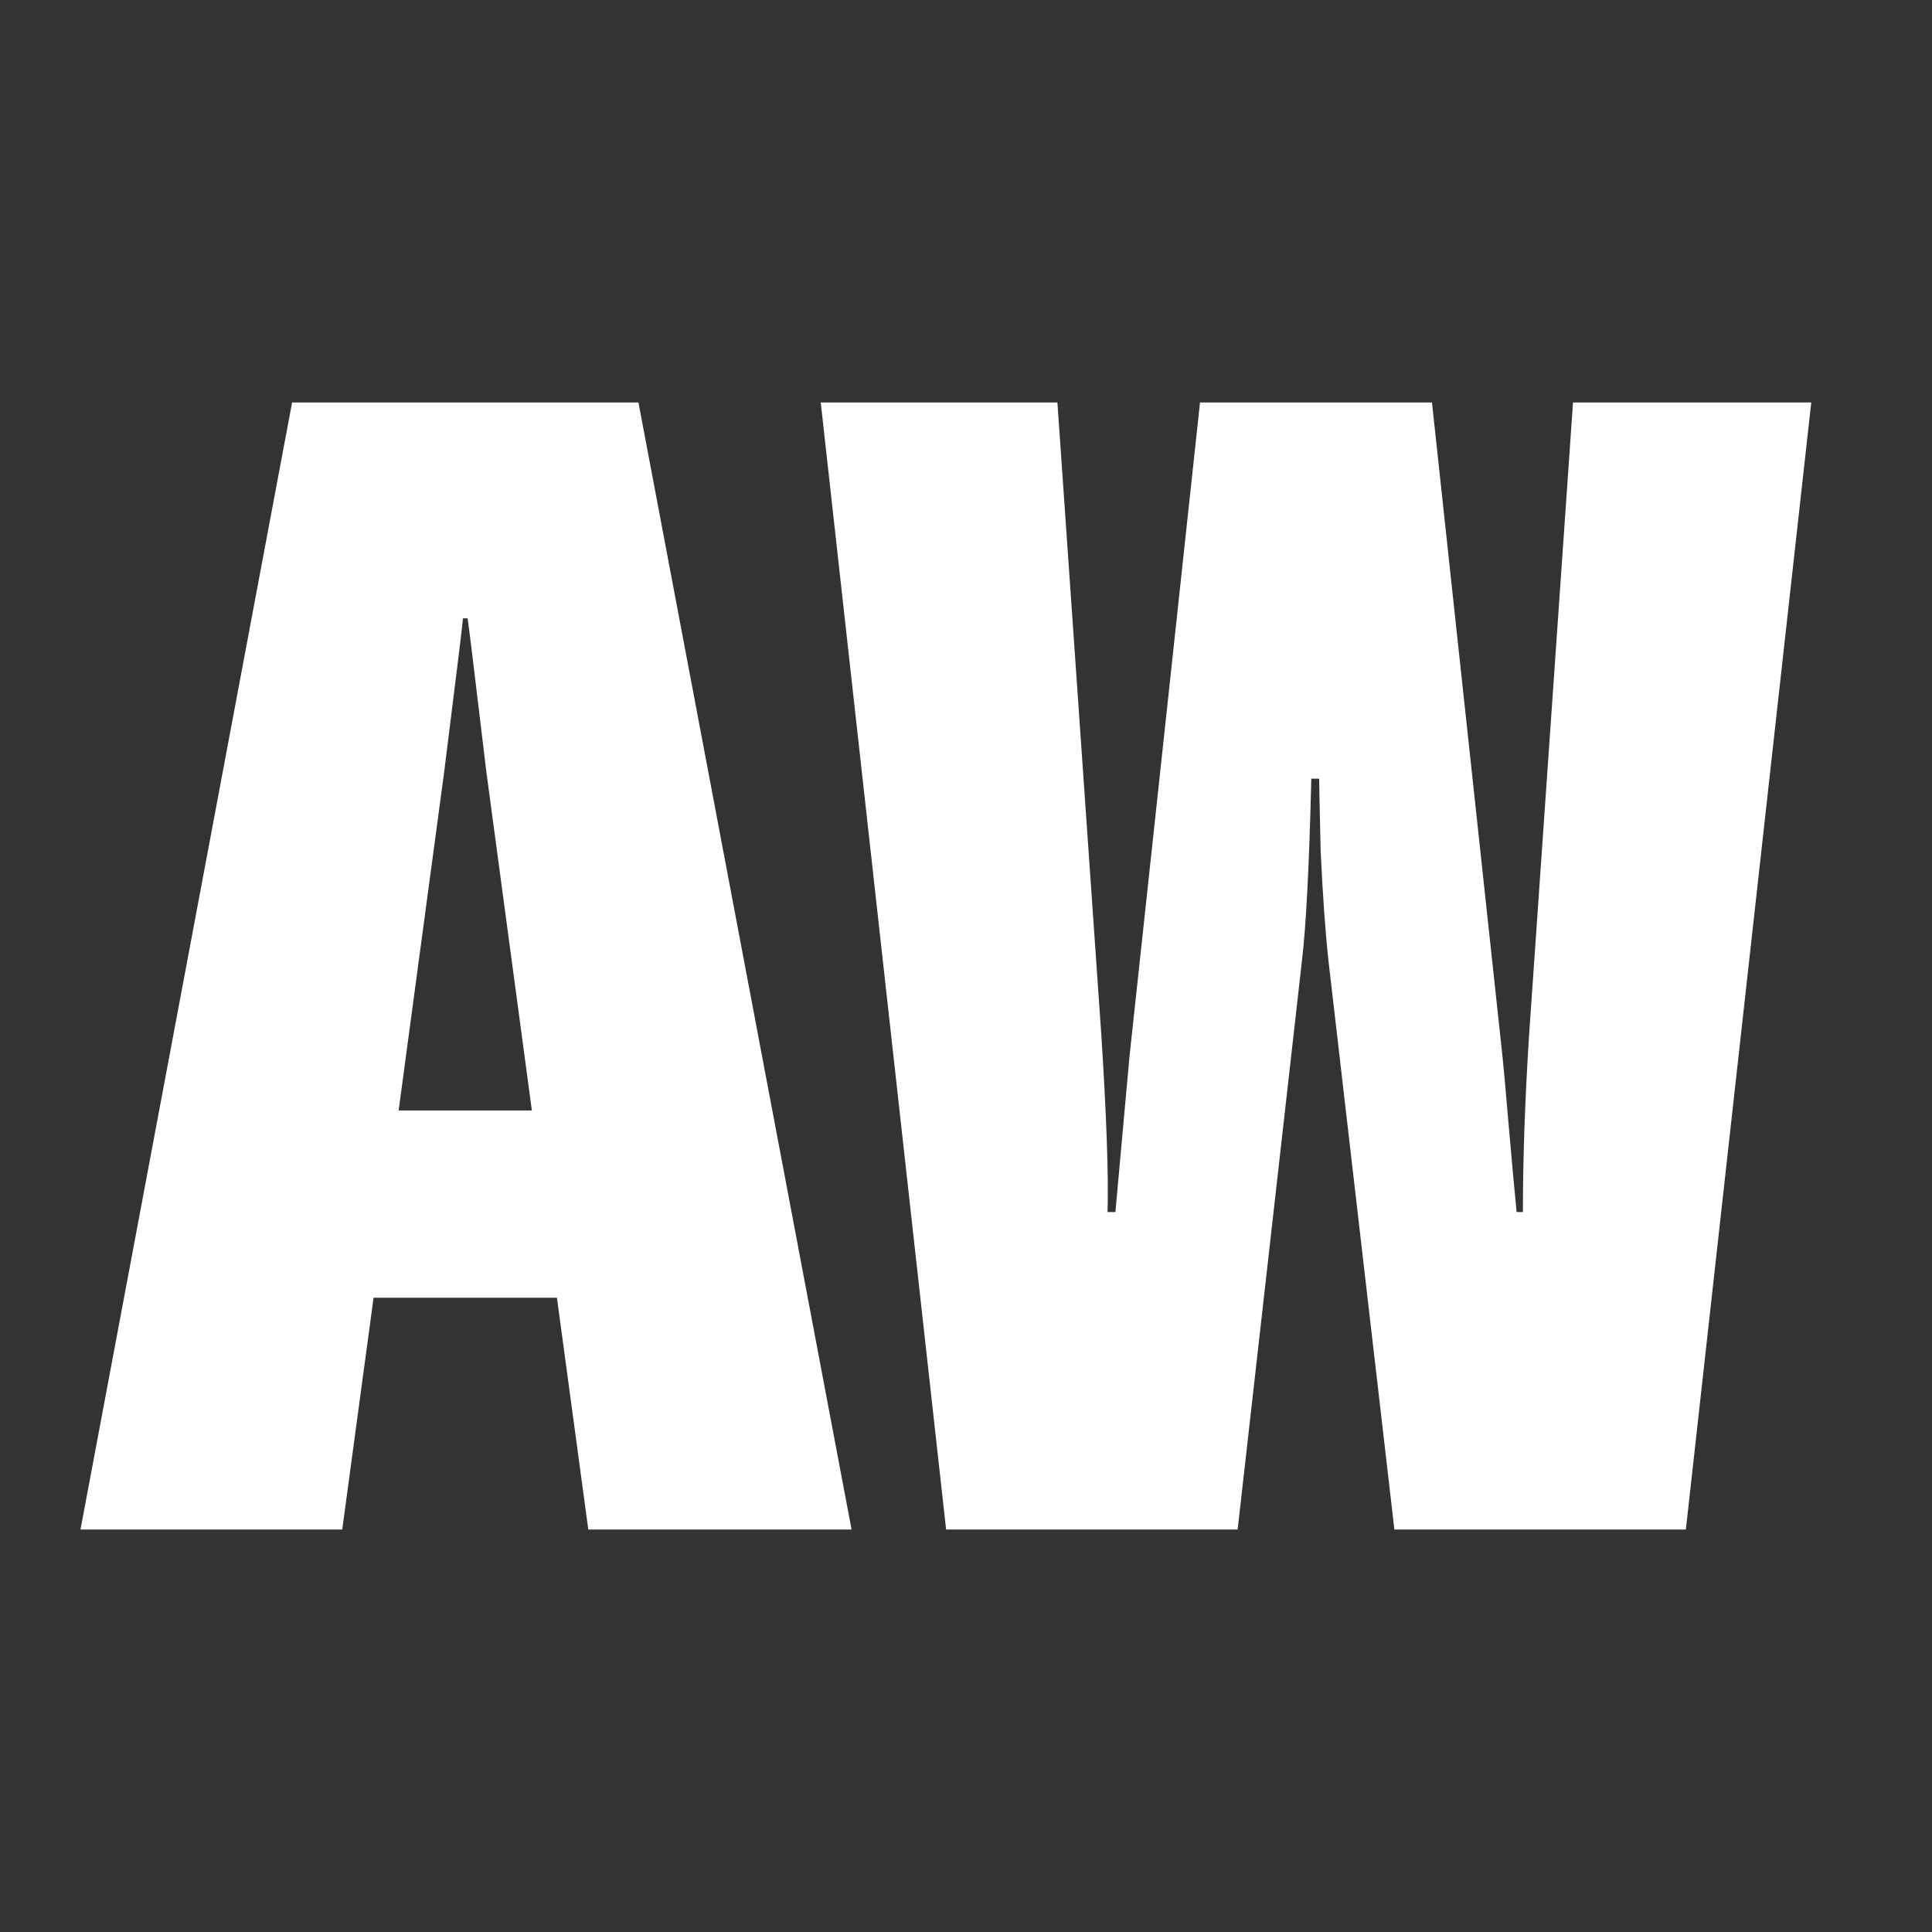
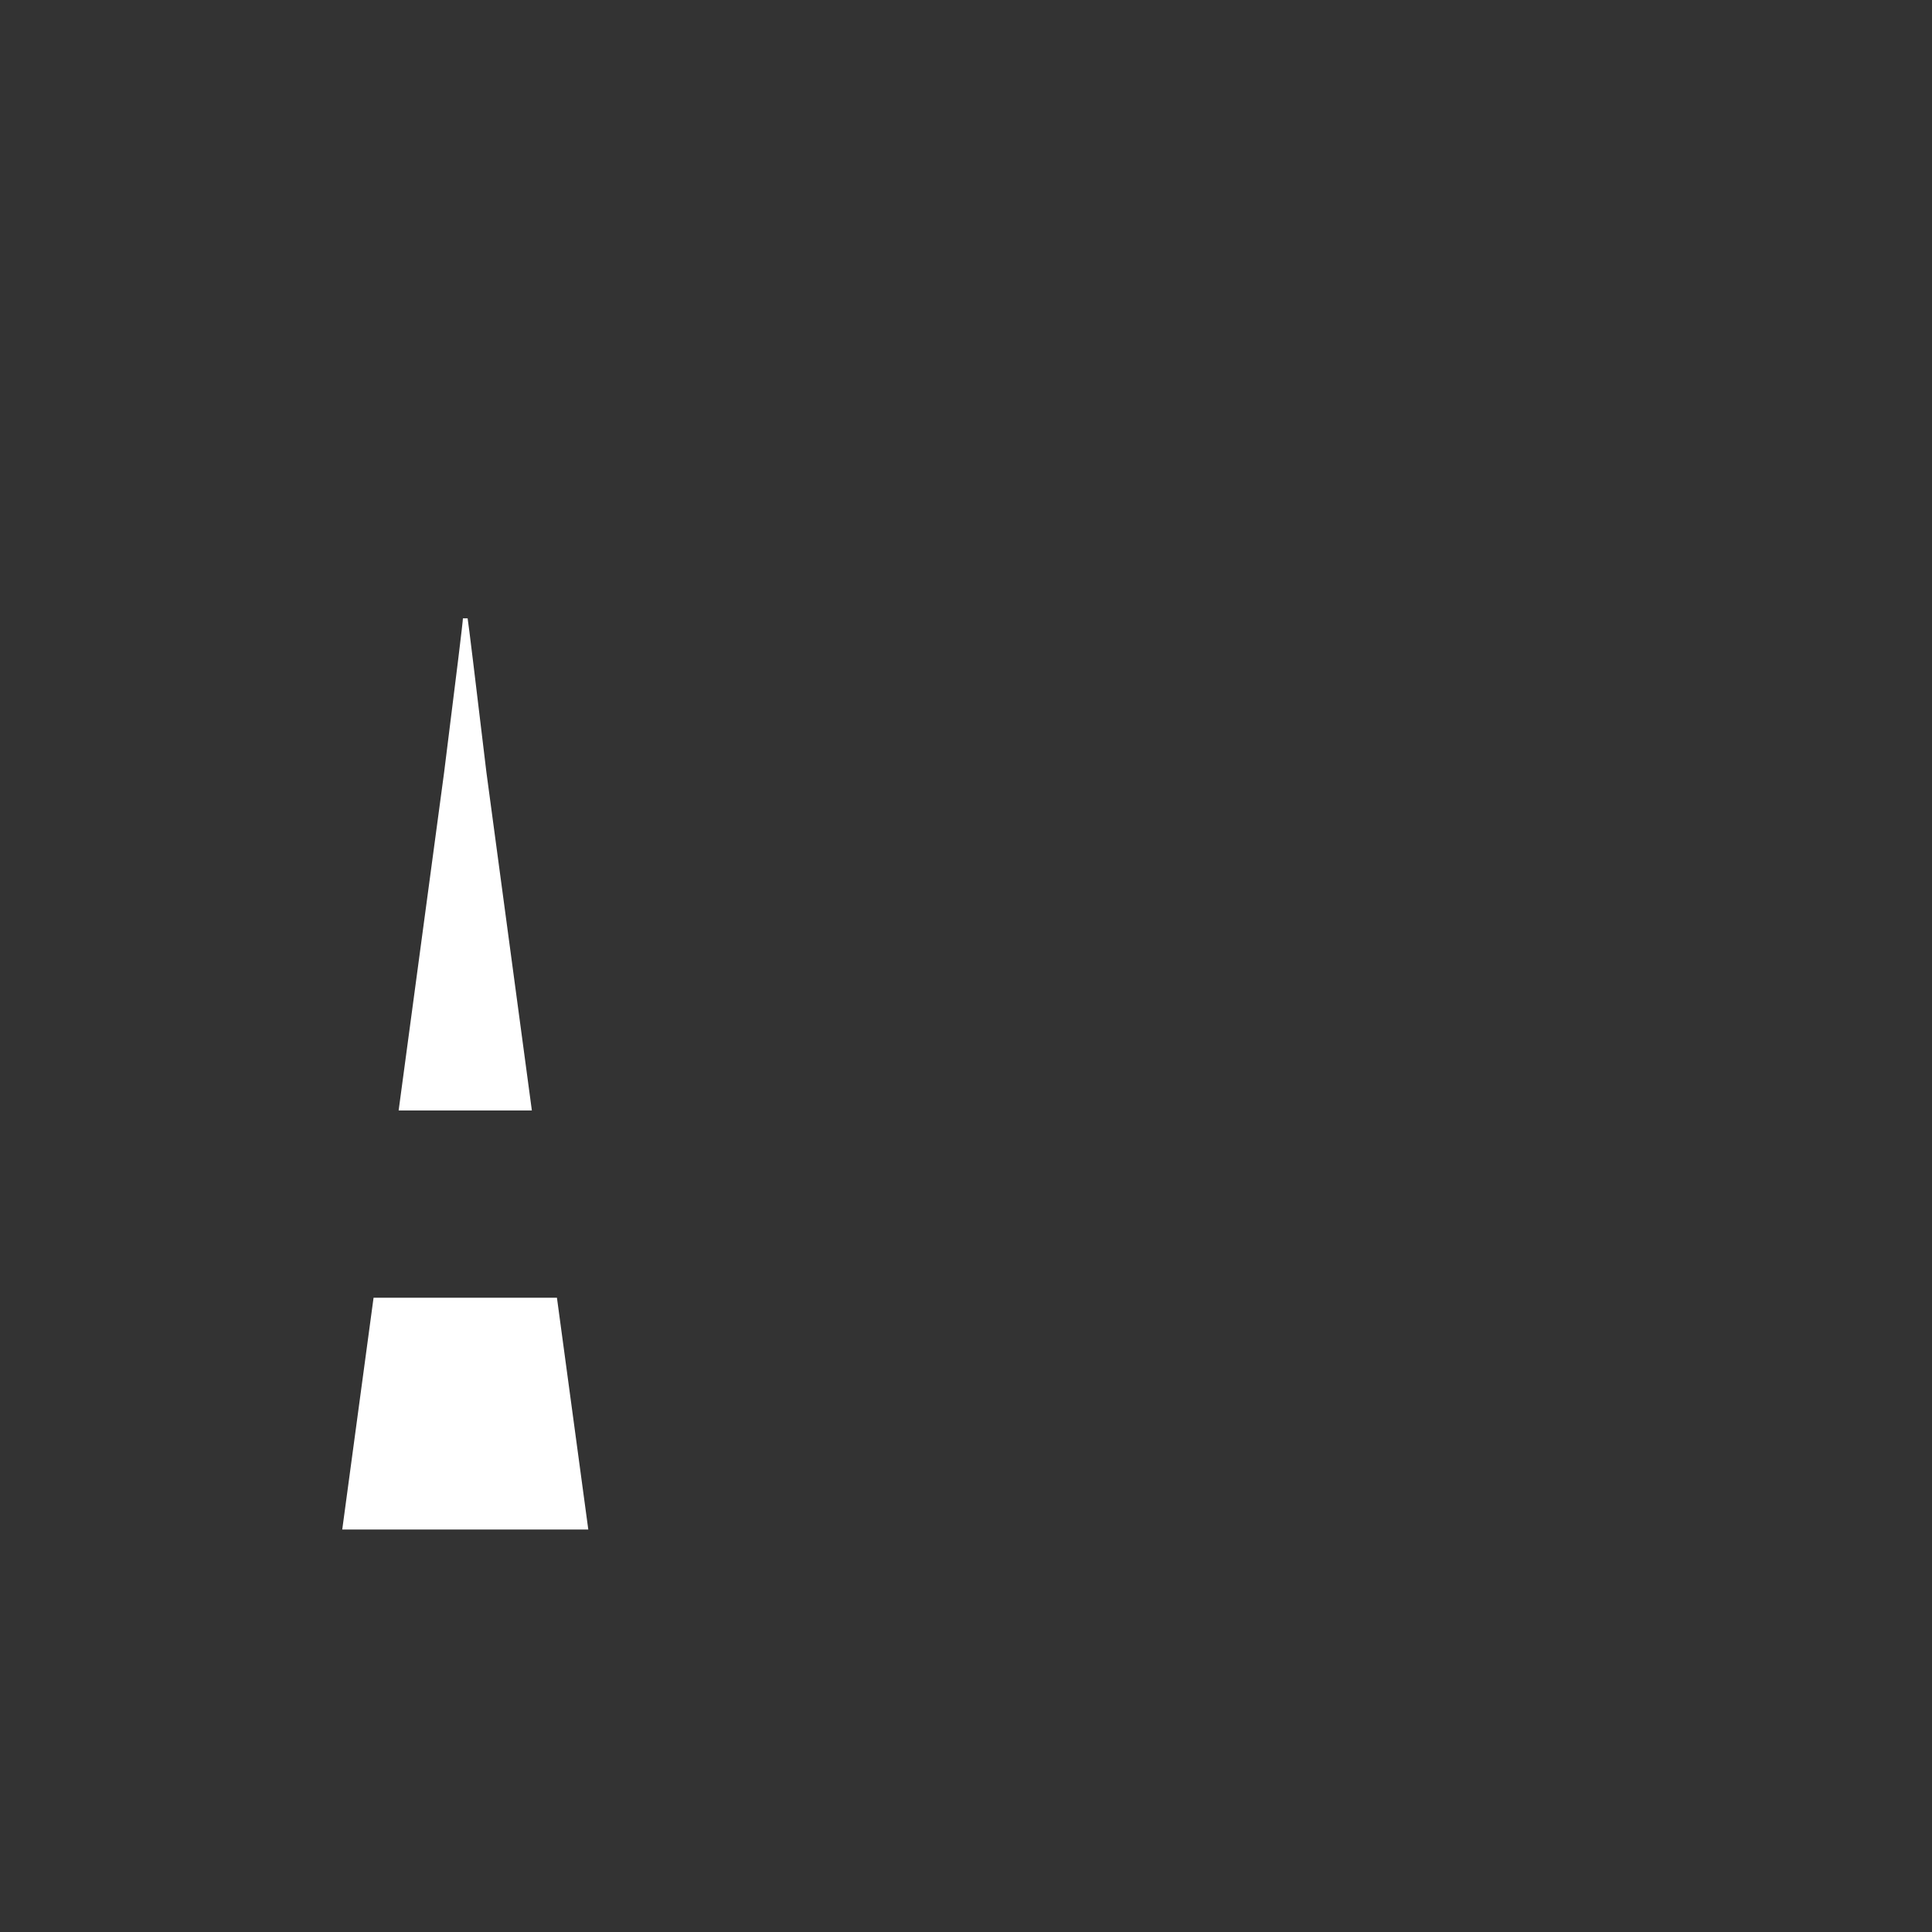
<svg xmlns="http://www.w3.org/2000/svg" width="48" height="48" viewBox="0 0 48 48" fill="none">
  <rect x="0" y="0" width="48" height="48" fill="#333333" stroke="none" />
-   <path d="M14.616 38L13.837 32.242H9.281L8.503 38H2L7.257 10H15.862L21.157 38H14.616ZM9.904 27.589H13.214L12.085 19.189C11.799 16.796 11.644 15.521 11.618 15.363H11.501C11.501 15.442 11.345 16.717 11.034 19.189L9.904 27.589Z" fill="white" />
-   <path d="M23.506 38L20.391 10H26.271L27.361 25.696C27.491 27.72 27.543 29.192 27.517 30.113H27.712L28.062 26.248L29.814 10H35.577L37.329 26.248C37.355 26.485 37.407 27.063 37.485 27.983C37.563 28.877 37.628 29.587 37.68 30.113H37.836C37.836 28.798 37.887 27.326 37.991 25.696L39.081 10H45L41.885 38H34.643L33.007 23.882C32.929 23.172 32.864 22.265 32.812 21.161C32.786 20.056 32.774 19.452 32.774 19.346H32.579C32.527 21.502 32.449 23.014 32.345 23.882L30.749 38H23.506Z" fill="white" />
+   <path d="M14.616 38L13.837 32.242H9.281L8.503 38H2H15.862L21.157 38H14.616ZM9.904 27.589H13.214L12.085 19.189C11.799 16.796 11.644 15.521 11.618 15.363H11.501C11.501 15.442 11.345 16.717 11.034 19.189L9.904 27.589Z" fill="white" />
</svg>